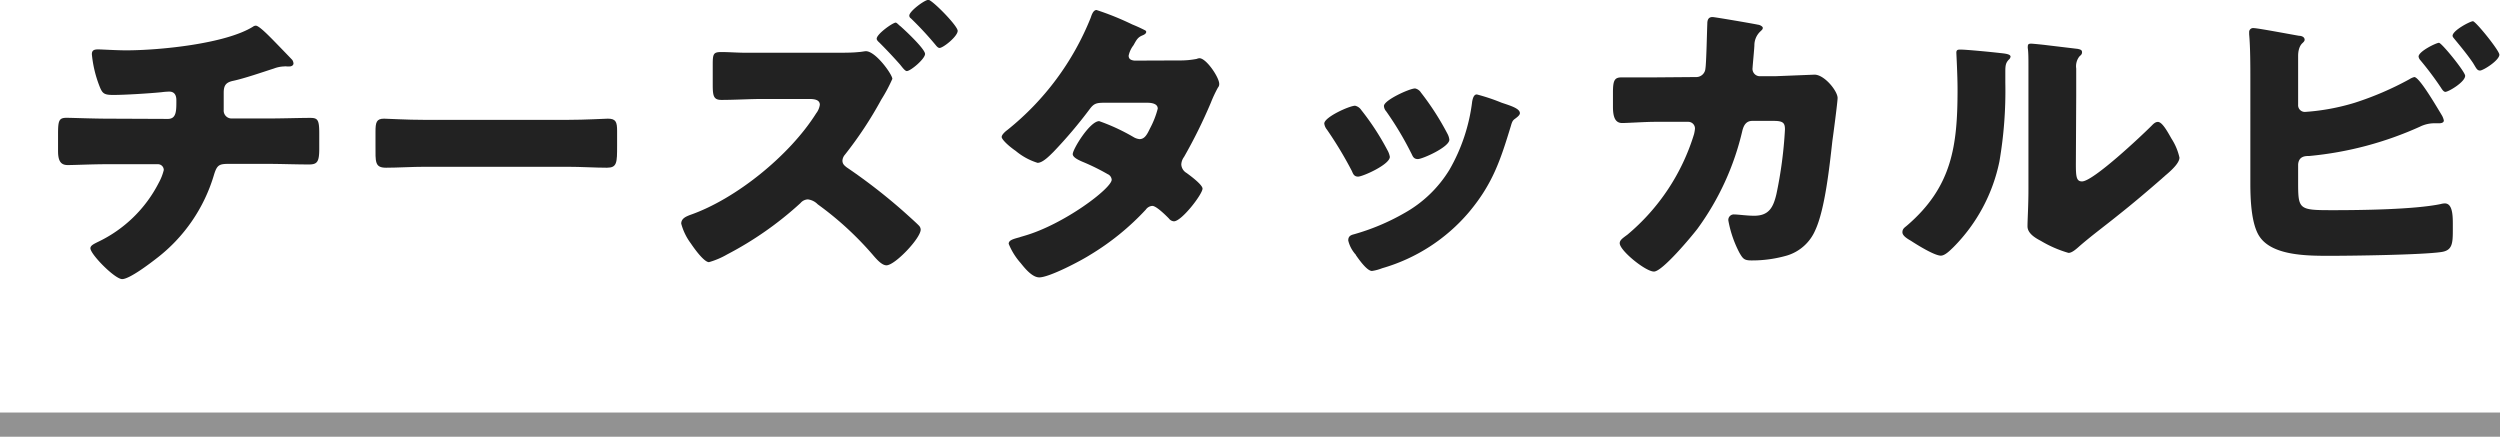
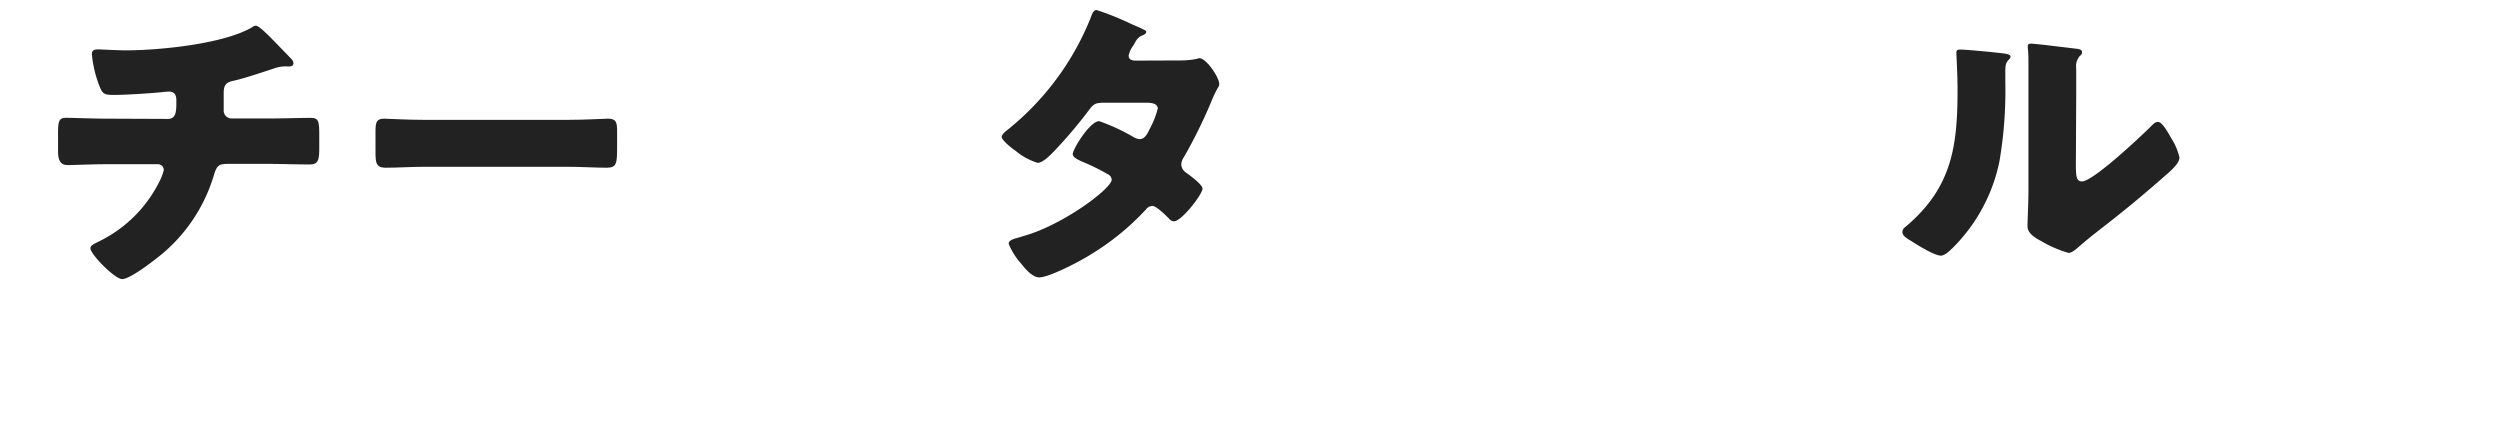
<svg xmlns="http://www.w3.org/2000/svg" viewBox="0 0 292.01 51.01">
  <g id="レイヤー_2" data-name="レイヤー 2">
    <g id="layout">
      <path d="M19.6,13.89c.93,0,1-.79,1-1.9V11.7c0-.36-.08-1-.83-1a7.7,7.7,0,0,0-.9.07c-1.41.14-4.25.32-5.65.32-1.08,0-1.26-.18-1.59-1a13.86,13.86,0,0,1-.9-3.75c0-.46.25-.57.72-.57s2.09.11,3.31.11c3.85,0,11.59-.76,14.8-2.77A.52.52,0,0,1,29.89,3c.36,0,1.48,1.15,1.84,1.51S33.89,6.73,34.14,7a.88.88,0,0,1,.14.4c0,.25-.25.36-.46.36h-.33a.8.8,0,0,0-.29,0A3.57,3.57,0,0,0,32,8c-1.34.43-3.42,1.15-4.76,1.44-.86.18-1.11.54-1.11,1.4v2a.92.92,0,0,0,.93,1h4.11c1.87,0,3.78-.07,5.07-.07.87,0,1.05.22,1.05,1.8v1.8c0,1.51-.22,1.84-1.19,1.84-1.66,0-3.28-.07-4.93-.07H26.8c-1.19,0-1.44.1-1.8,1.26a19.11,19.11,0,0,1-6.73,9.79c-.73.57-3.14,2.41-4,2.41S10.56,29.7,10.56,29c0-.32.4-.5.83-.72a15.39,15.39,0,0,0,7.16-6.94,6.05,6.05,0,0,0,.58-1.48.68.68,0,0,0-.68-.68H12.58c-1.84,0-3.82.1-4.68.1s-1.12-.57-1.12-1.65v-2c0-1.55.11-1.87,1-1.87.62,0,3.14.1,4.83.1Z" fill="#222" />
      <path d="M66.25,14c2.12,0,4.43-.14,4.75-.14.94,0,1.08.39,1.08,1.44V17c0,2,0,2.59-1.19,2.59-1.4,0-3-.11-4.64-.11H49.69c-1.58,0-3.27.11-4.6.11s-1.23-.69-1.23-2.59V15.37c0-1.08.11-1.51,1-1.51.5,0,2.52.14,4.78.14Z" fill="#222" />
-       <path d="M97.79,6.16c.68,0,1.83,0,2.48-.08.25,0,.72-.1.87-.1,1.15,0,3.09,2.73,3.09,3.23a18.11,18.11,0,0,1-1.29,2.42,45.06,45.06,0,0,1-4.25,6.44,1.16,1.16,0,0,0-.29.68c0,.4.22.58.5.8a66.23,66.23,0,0,1,6.55,5.07c.37.33,1.66,1.48,1.91,1.76a.69.69,0,0,1,.18.44c0,1-3,4.17-4,4.17-.57,0-1.22-.79-1.65-1.29a37.42,37.42,0,0,0-6.37-5.83,1.94,1.94,0,0,0-1.16-.58,1.18,1.18,0,0,0-.86.43,40.08,40.08,0,0,1-8.57,6,9.29,9.29,0,0,1-2.12.9c-.47,0-1.37-1.08-2.12-2.19a6.74,6.74,0,0,1-1.12-2.31c0-.61.58-.83,1-1,5.4-1.87,11.7-7,14.76-11.88a2.11,2.11,0,0,0,.43-1c0-.61-.68-.68-1.26-.68H89.15c-1.62,0-3.28.11-4.9.11-.93,0-1-.51-1-1.84V7.56c0-1.26.07-1.48,1-1.48s1.87.08,2.81.08Zm7.38-3.1c.54.47,2.88,2.66,2.88,3.24s-1.69,2-2.13,2c-.21,0-.5-.4-.79-.76-.76-.86-1.58-1.73-2.41-2.56-.11-.1-.32-.28-.32-.46,0-.54,1.87-1.88,2.23-1.88C104.77,2.66,105.06,3,105.17,3.06Zm6.69.54c0,.65-1.69,2-2.12,2-.18,0-.36-.22-.47-.36a38.42,38.42,0,0,0-2.88-3.1.37.37,0,0,1-.18-.32c0-.51,1.8-1.84,2.23-1.84S111.86,3,111.86,3.6Z" fill="#222" />
      <path d="M137.78,7.06a10,10,0,0,0,2-.18,1,1,0,0,1,.32-.08c.8,0,2.31,2.24,2.31,3a.61.61,0,0,1-.15.43,15.17,15.17,0,0,0-.83,1.77,59,59,0,0,1-3.13,6.33,1.6,1.6,0,0,0-.32.87,1.22,1.22,0,0,0,.61,1c.4.29,1.87,1.37,1.87,1.83,0,.65-2.44,3.82-3.34,3.82a.78.78,0,0,1-.58-.32c-.36-.37-1.48-1.48-1.94-1.48a1,1,0,0,0-.76.43,29.89,29.89,0,0,1-6.51,5.29c-1.08.69-4.76,2.63-5.94,2.63-.83,0-1.7-1.08-2.16-1.66a7.78,7.78,0,0,1-1.41-2.26c0-.4.43-.54,1.26-.76.18-.07.36-.11.58-.18,4.61-1.33,10.19-5.54,10.19-6.55a.77.77,0,0,0-.47-.65,25.34,25.34,0,0,0-3-1.47c-.33-.15-1.08-.47-1.08-.87,0-.57,2-3.85,3.09-3.85A23,23,0,0,1,132.38,16a1.72,1.72,0,0,0,.72.25c.62,0,.9-.58,1.23-1.26a10.43,10.43,0,0,0,.9-2.3c0-.62-.79-.69-1.26-.69h-4.9c-1,0-1.29.07-1.8.76a54.15,54.15,0,0,1-4.24,5c-.44.43-1.23,1.26-1.84,1.26a7.44,7.44,0,0,1-2.56-1.4C117.73,17,117,16.27,117,16s.43-.65.68-.83a32.07,32.07,0,0,0,9.72-13.1c.11-.32.29-.9.68-.9a32.77,32.77,0,0,1,4.18,1.69c.65.26,1.15.51,1.37.62s.25.14.25.25-.07.25-.4.39c-.57.22-.72.51-1.08,1.16a3,3,0,0,0-.57,1.22c0,.43.32.54.68.58Z" fill="#222" />
-       <path d="M162.05,17.53a2.41,2.41,0,0,1,.29.79c0,.9-3.17,2.31-3.71,2.31s-.61-.44-.76-.72A45.29,45.29,0,0,0,155,15.15a1.42,1.42,0,0,1-.32-.72c0-.75,2.95-2.08,3.6-2.08a1.17,1.17,0,0,1,.72.5A30,30,0,0,1,162.05,17.53ZM175.4,12c1.08.36,2.13.68,2.13,1.22,0,.18-.18.36-.47.58s-.4.25-.58.9c-1.22,4-2.12,6.76-4.89,10.07a20.83,20.83,0,0,1-10.15,6.56,5.26,5.26,0,0,1-1.19.32c-.58,0-1.51-1.33-1.87-1.84,0-.07-.11-.14-.18-.25a3.7,3.7,0,0,1-.72-1.47c0-.47.25-.62.65-.72A25.88,25.88,0,0,0,164,24.91a14.36,14.36,0,0,0,5.3-5.08,21.06,21.06,0,0,0,2.66-8c.07-.33.18-.8.54-.8A22.66,22.66,0,0,1,175.4,12Zm-9.46-1.23a31.48,31.48,0,0,1,3.13,4.86,1.88,1.88,0,0,1,.22.69c0,.86-3.14,2.26-3.68,2.26s-.61-.39-.79-.72A37.29,37.29,0,0,0,161.91,13a1,1,0,0,1-.26-.62c0-.68,3-2.05,3.64-2.05A1.09,1.09,0,0,1,165.94,10.76Z" fill="#222" />
-       <path d="M198.09,9a1.07,1.07,0,0,0,1.11-1c.11-.64.18-4.32.22-5.22,0-.43.11-.79.61-.79.25,0,4.86.79,5.33.9.14,0,.54.18.54.36s-.11.25-.26.4a2.22,2.22,0,0,0-.72,1.62c0,.32-.21,2.45-.21,2.63a.86.86,0,0,0,.93,1h1.77l4.53-.18c1.16,0,2.7,1.91,2.7,2.73,0,.44-.5,4.25-.61,5-.32,2.88-.86,8-2,10.44a5.25,5.25,0,0,1-3.28,2.95,14.7,14.7,0,0,1-4.18.58c-.86,0-1-.22-1.4-.9a13.15,13.15,0,0,1-1.29-3.75.64.64,0,0,1,.71-.72c.44,0,1.44.15,2.31.15,1.73,0,2.23-1,2.59-2.52a49,49,0,0,0,1-7.56c0-.76-.21-1-1.33-1l-2.48,0c-.72,0-1,.51-1.16,1.12a31.4,31.4,0,0,1-5.25,11.48c-.69.9-4.1,5-5.08,5s-4-2.45-4-3.31c0-.36.33-.58.9-1a24.71,24.71,0,0,0,7.78-11.74,4.3,4.3,0,0,0,.11-.64.78.78,0,0,0-.79-.8l-3.93,0c-1,0-3.2.14-3.78.14-.79,0-1.08-.64-1.08-1.9V10.8c0-1.4.18-1.76,1-1.76,1,0,2,0,3,0h.76Z" fill="#222" />
      <path d="M233.58,6.19c.69.07,1.26.14,1.26.43a.56.56,0,0,1-.22.36c-.32.36-.39.61-.39,1.37,0,.43,0,.86,0,1.3a48.83,48.83,0,0,1-.69,9.21,19.86,19.86,0,0,1-5.36,10c-.4.39-1,1-1.48,1-.75,0-2.77-1.26-3.49-1.73-.36-.21-1-.57-1-1s.29-.57.54-.79c5.29-4.54,5.9-9.36,5.9-15.91,0-1.66-.14-4.14-.14-4.28,0-.33.18-.36.47-.36C229.8,5.8,232.65,6.08,233.58,6.19Zm8.89,13c0,1.47.07,2,.72,2,1.3,0,6.95-5.33,8.1-6.48.18-.18.43-.47.76-.47.5,0,1.11,1.11,1.58,1.94a6.77,6.77,0,0,1,.94,2.23c0,.65-1,1.55-1.7,2.13-.1.11-.25.21-.32.29-1.69,1.47-3.38,2.91-5.15,4.31-1.47,1.19-3,2.31-4.46,3.57-.36.32-.9.83-1.33.83a13.8,13.8,0,0,1-3.24-1.41c-.61-.32-1.55-.86-1.55-1.69s.11-2.34.11-4.35V10.76c0-.72,0-1.91,0-3,0-.83,0-1.62-.07-2.09a1,1,0,0,1,0-.29c0-.25.18-.28.39-.28s1.55.14,1.84.18l3.6.43c.29.07.5.11.5.39s-.18.36-.32.51A1.85,1.85,0,0,0,242.51,8c0,1.08,0,2.16,0,3.23Z" fill="#222" />
-       <path d="M268.43,21.09c0,3.39,0,3.46,4,3.46,3.31,0,9.57-.07,12.67-.72a1.84,1.84,0,0,1,.47-.07c.86,0,.93,1.29.93,2.37v.76c0,1.58-.07,2.37-1.36,2.55-2.24.33-10.37.44-13,.44s-6.7,0-8.21-2.24c-1-1.47-1.08-4.49-1.08-6.26V9.32c0-1.54,0-3.81-.14-5.32V3.71a.46.46,0,0,1,.5-.43c.5,0,4.43.75,5.33.9.29,0,.65.14.65.46,0,.15-.11.26-.26.4s-.5.54-.5,1.51v5.69a.78.78,0,0,0,.83.83A25.62,25.62,0,0,0,275.05,12a36.29,36.29,0,0,0,6.37-2.74A2,2,0,0,1,282,9c.54,0,2.2,2.77,3.17,4.39a2,2,0,0,1,.28.68c0,.29-.35.33-.57.33s-.51,0-.68,0a3.88,3.88,0,0,0-1.55.4,40.45,40.45,0,0,1-12.92,3.42c-.44,0-1.23,0-1.3,1ZM287.94,8.85c0,.73-1.95,1.88-2.31,1.88-.21,0-.39-.29-.53-.51A36.87,36.87,0,0,0,282.68,7a.78.78,0,0,1-.18-.39C282.5,6,284.56,5,284.88,5S287.94,8.39,287.94,8.85Zm4-2.48c0,.69-1.9,1.87-2.26,1.87s-.44-.28-.83-.9c-.61-.9-1.37-1.83-2.09-2.7-.11-.14-.29-.32-.29-.46,0-.62,2.06-1.7,2.38-1.7S291.93,5.9,291.93,6.37Z" fill="#222" />
-       <line y1="49.6" x2="292.01" y2="49.6" fill="none" stroke="#929292" stroke-miterlimit="10" stroke-width="2.83" />
    </g>
  </g>
</svg>